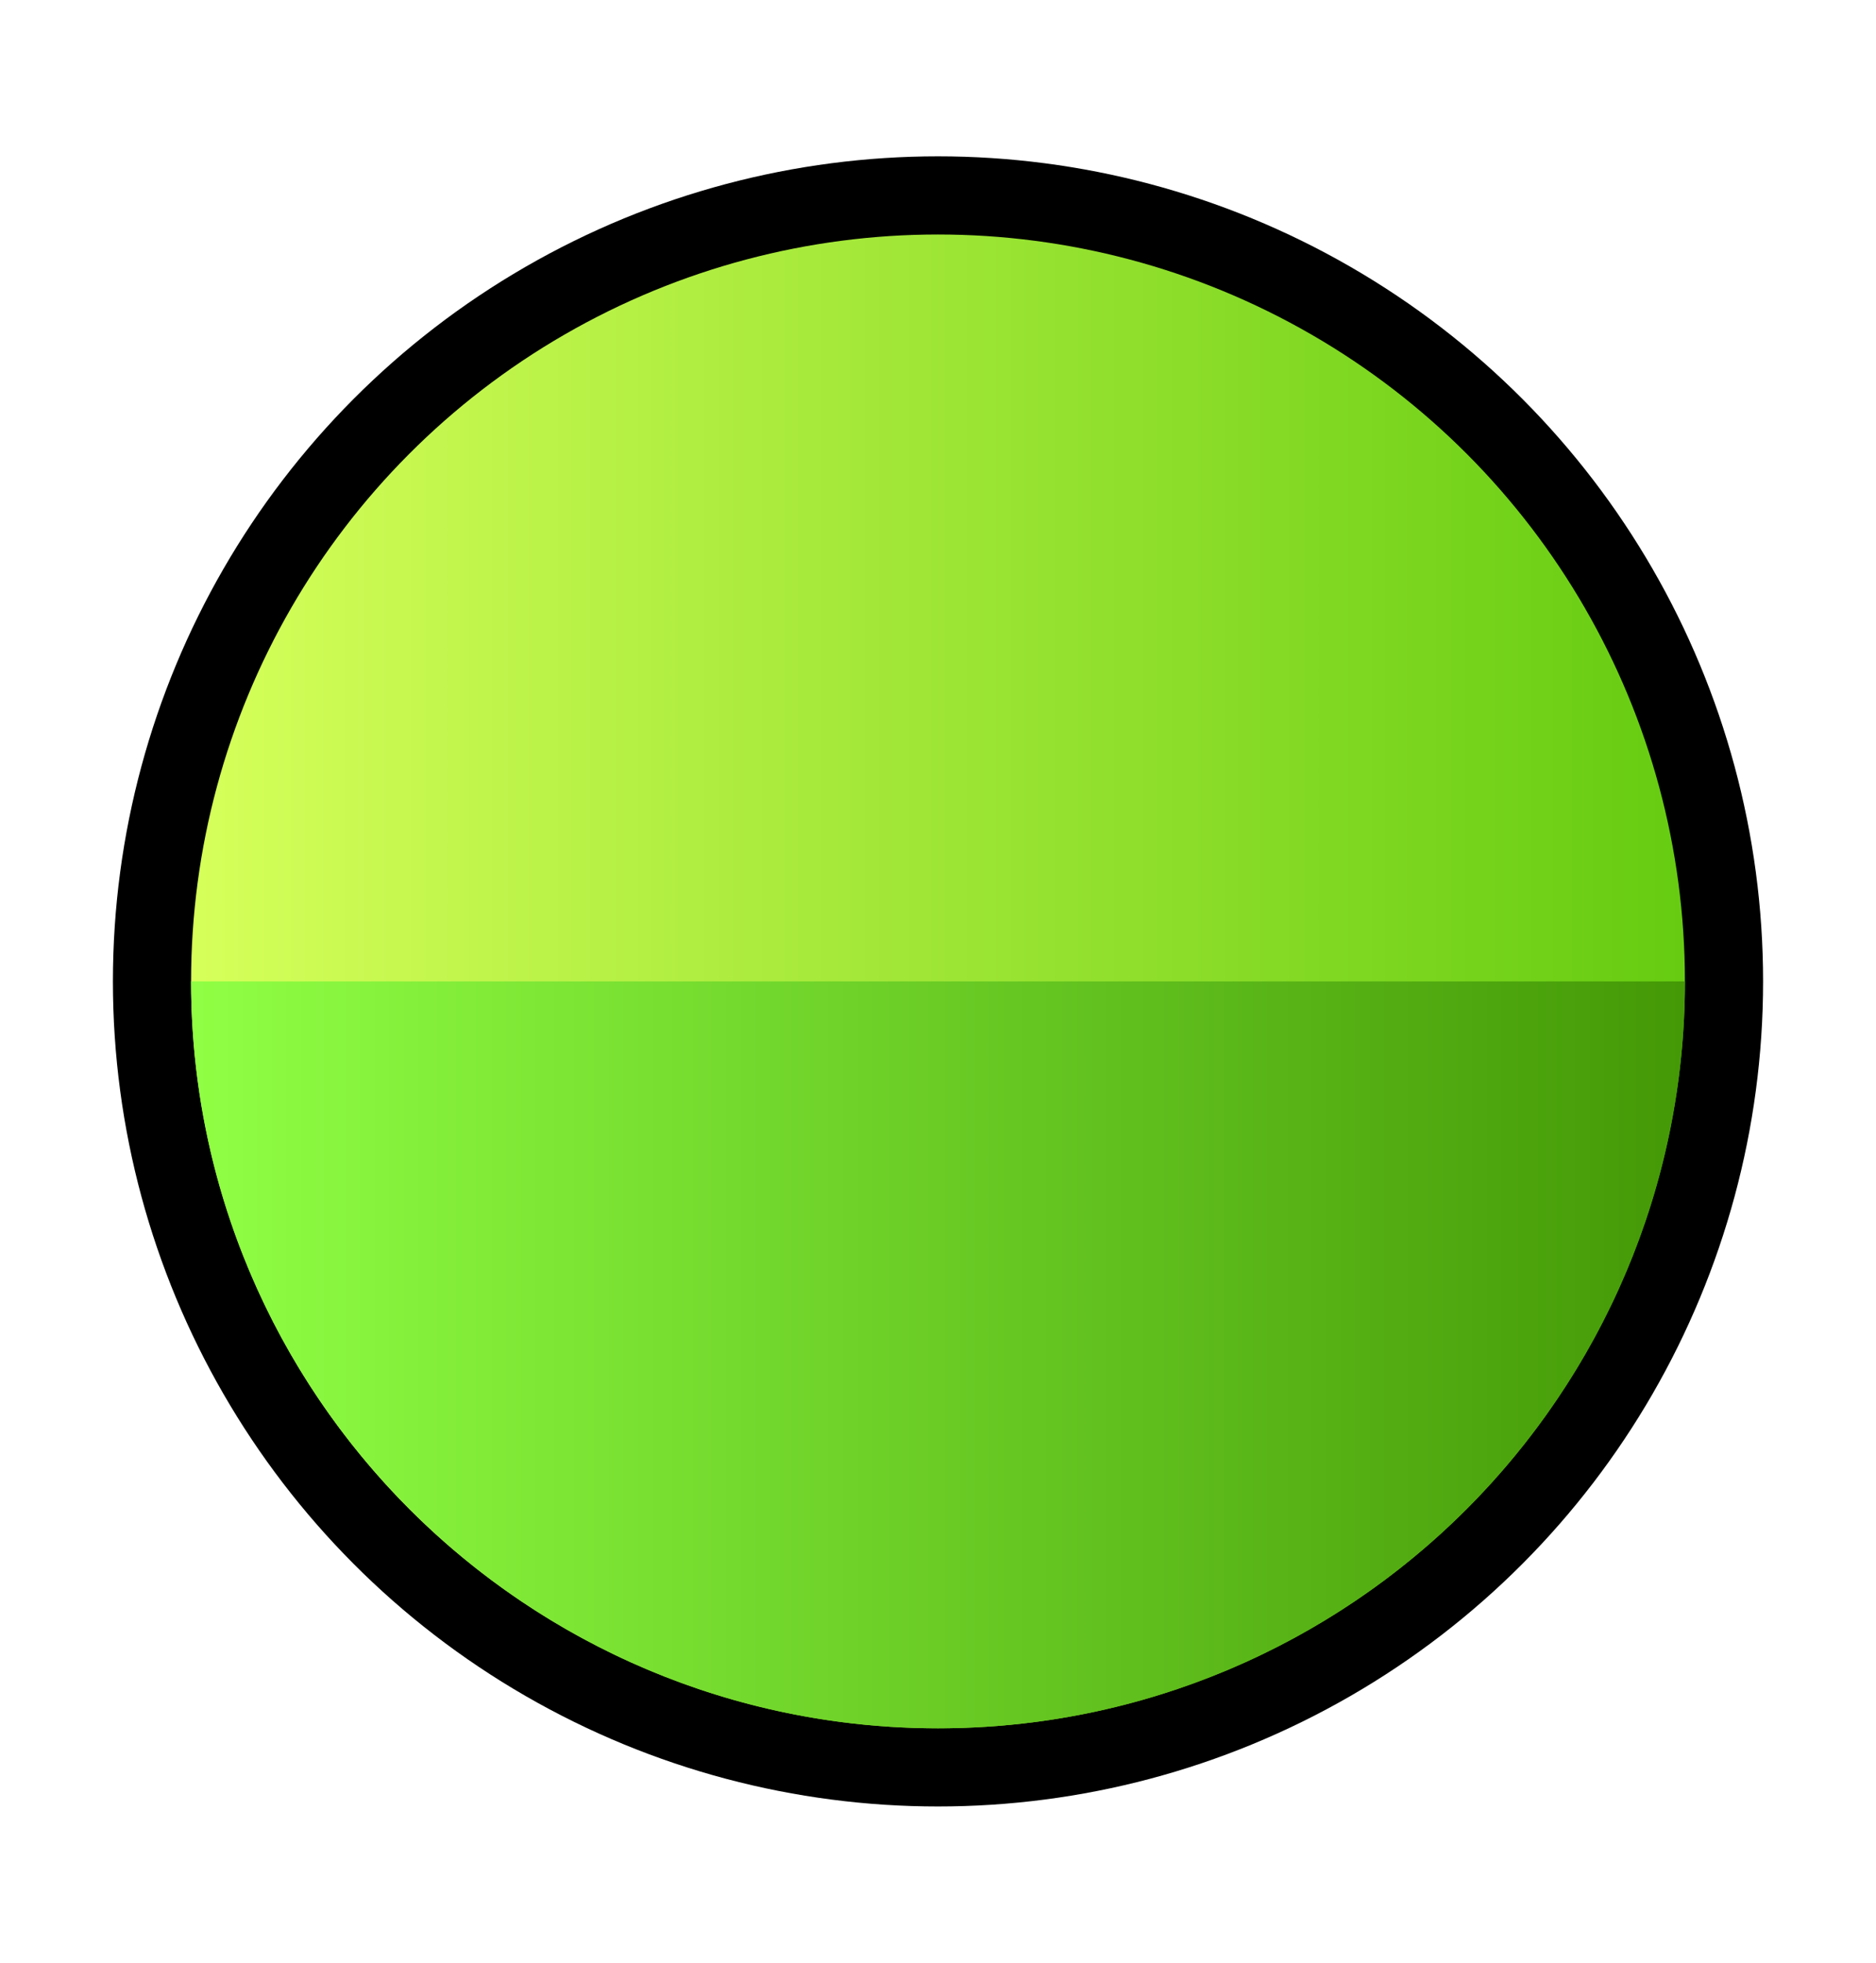
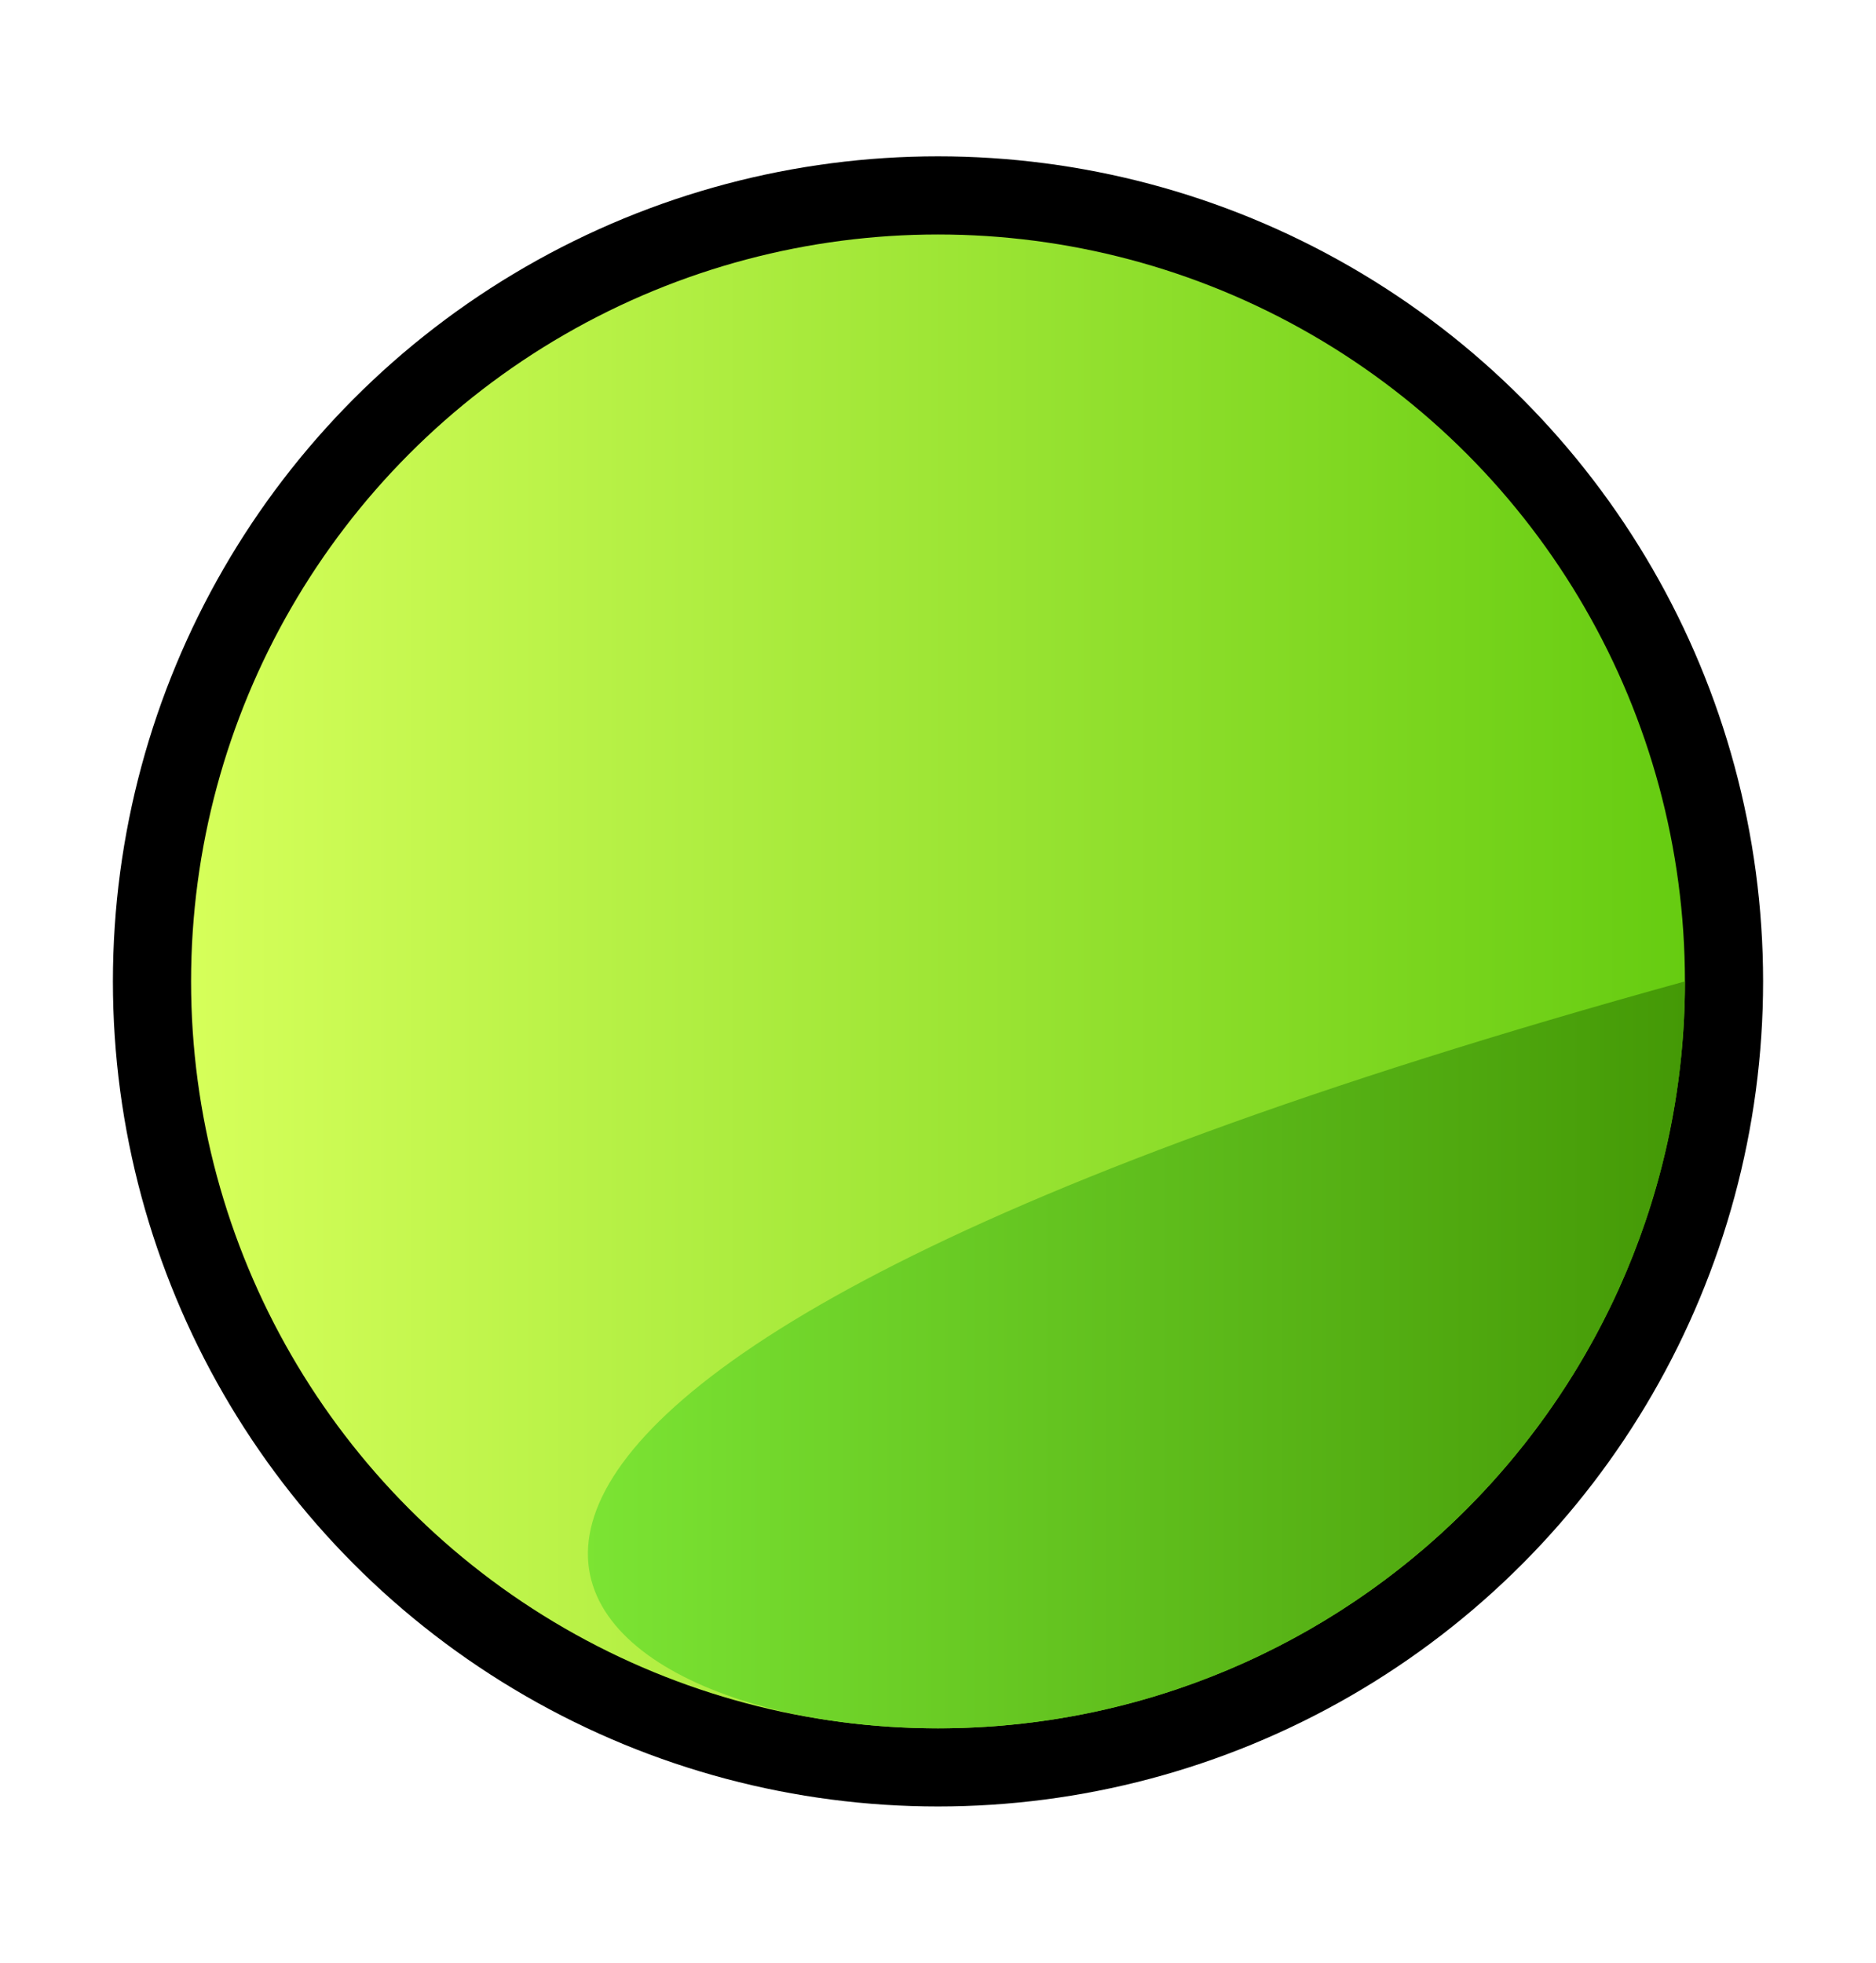
<svg xmlns="http://www.w3.org/2000/svg" width="216" height="226" viewBox="0 0 216 226" fill="none">
  <g filter="url(#filter0_d_732_175)">
-     <circle cx="108" cy="113" r="103" fill="white" />
-   </g>
+     </g>
  <circle cx="108" cy="113" r="95" fill="black" />
  <circle cx="108" cy="113" r="86" fill="url(#paint0_linear_732_175)" />
-   <path d="M108 199C155.496 199 194 160.496 194 113H22C22 160.496 60.504 199 108 199Z" fill="url(#paint1_linear_732_175)" />
+   <path d="M108 199C155.496 199 194 160.496 194 113C22 160.496 60.504 199 108 199Z" fill="url(#paint1_linear_732_175)" />
  <defs>
    <filter id="filter0_d_732_175" x="5" y="10" width="210.1" height="213" filterUnits="userSpaceOnUse" color-interpolation-filters="sRGB">
      <feFlood flood-opacity="0" result="BackgroundImageFix" />
      <feColorMatrix in="SourceAlpha" type="matrix" values="0 0 0 0 0 0 0 0 0 0 0 0 0 0 0 0 0 0 127 0" result="hardAlpha" />
      <feOffset dx="4.1" dy="7" />
      <feComposite in2="hardAlpha" operator="out" />
      <feColorMatrix type="matrix" values="0 0 0 0 0 0 0 0 0 0 0 0 0 0 0 0 0 0 0.4 0" />
      <feBlend mode="normal" in2="BackgroundImageFix" result="effect1_dropShadow_732_175" />
      <feBlend mode="normal" in="SourceGraphic" in2="effect1_dropShadow_732_175" result="shape" />
    </filter>
    <linearGradient id="paint0_linear_732_175" x1="22" y1="199" x2="194" y2="199" gradientUnits="userSpaceOnUse">
      <stop stop-color="#D6FF5A" />
      <stop offset="1" stop-color="#66CC11" />
    </linearGradient>
    <linearGradient id="paint1_linear_732_175" x1="22" y1="113.348" x2="194" y2="113.348" gradientUnits="userSpaceOnUse">
      <stop stop-color="#90FF44" />
      <stop offset="1" stop-color="#449906" />
    </linearGradient>
  </defs>
</svg>